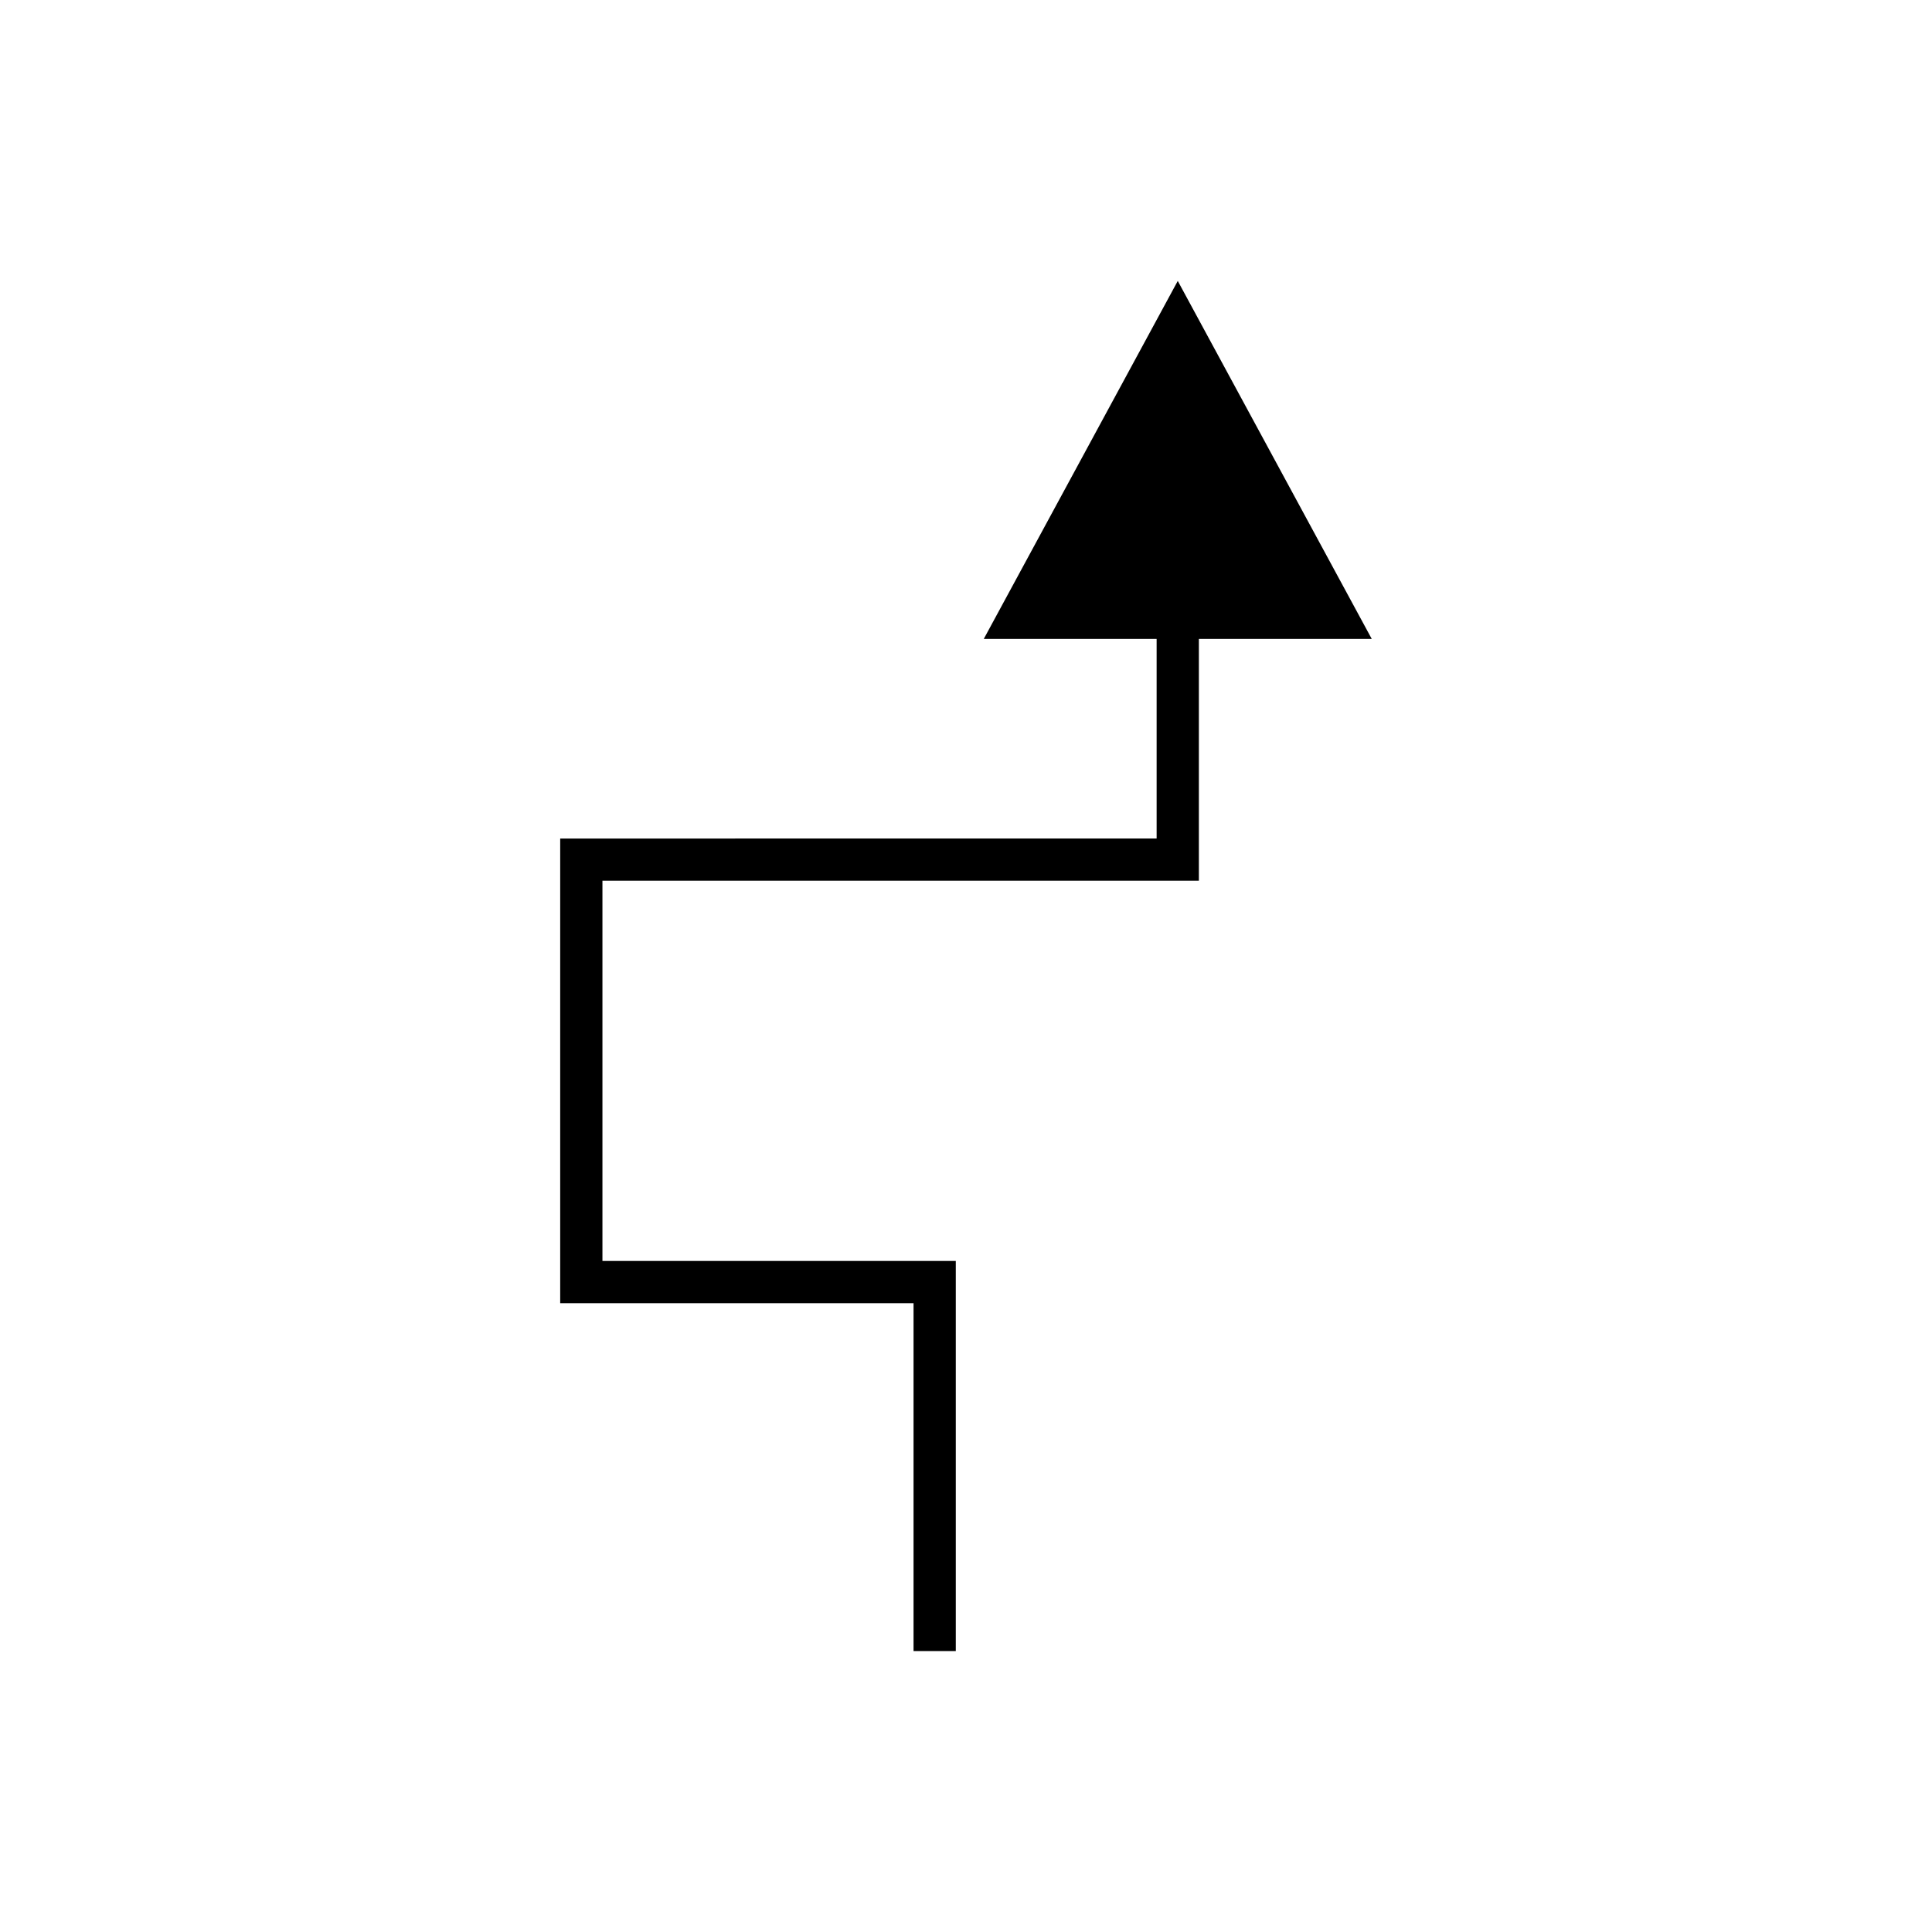
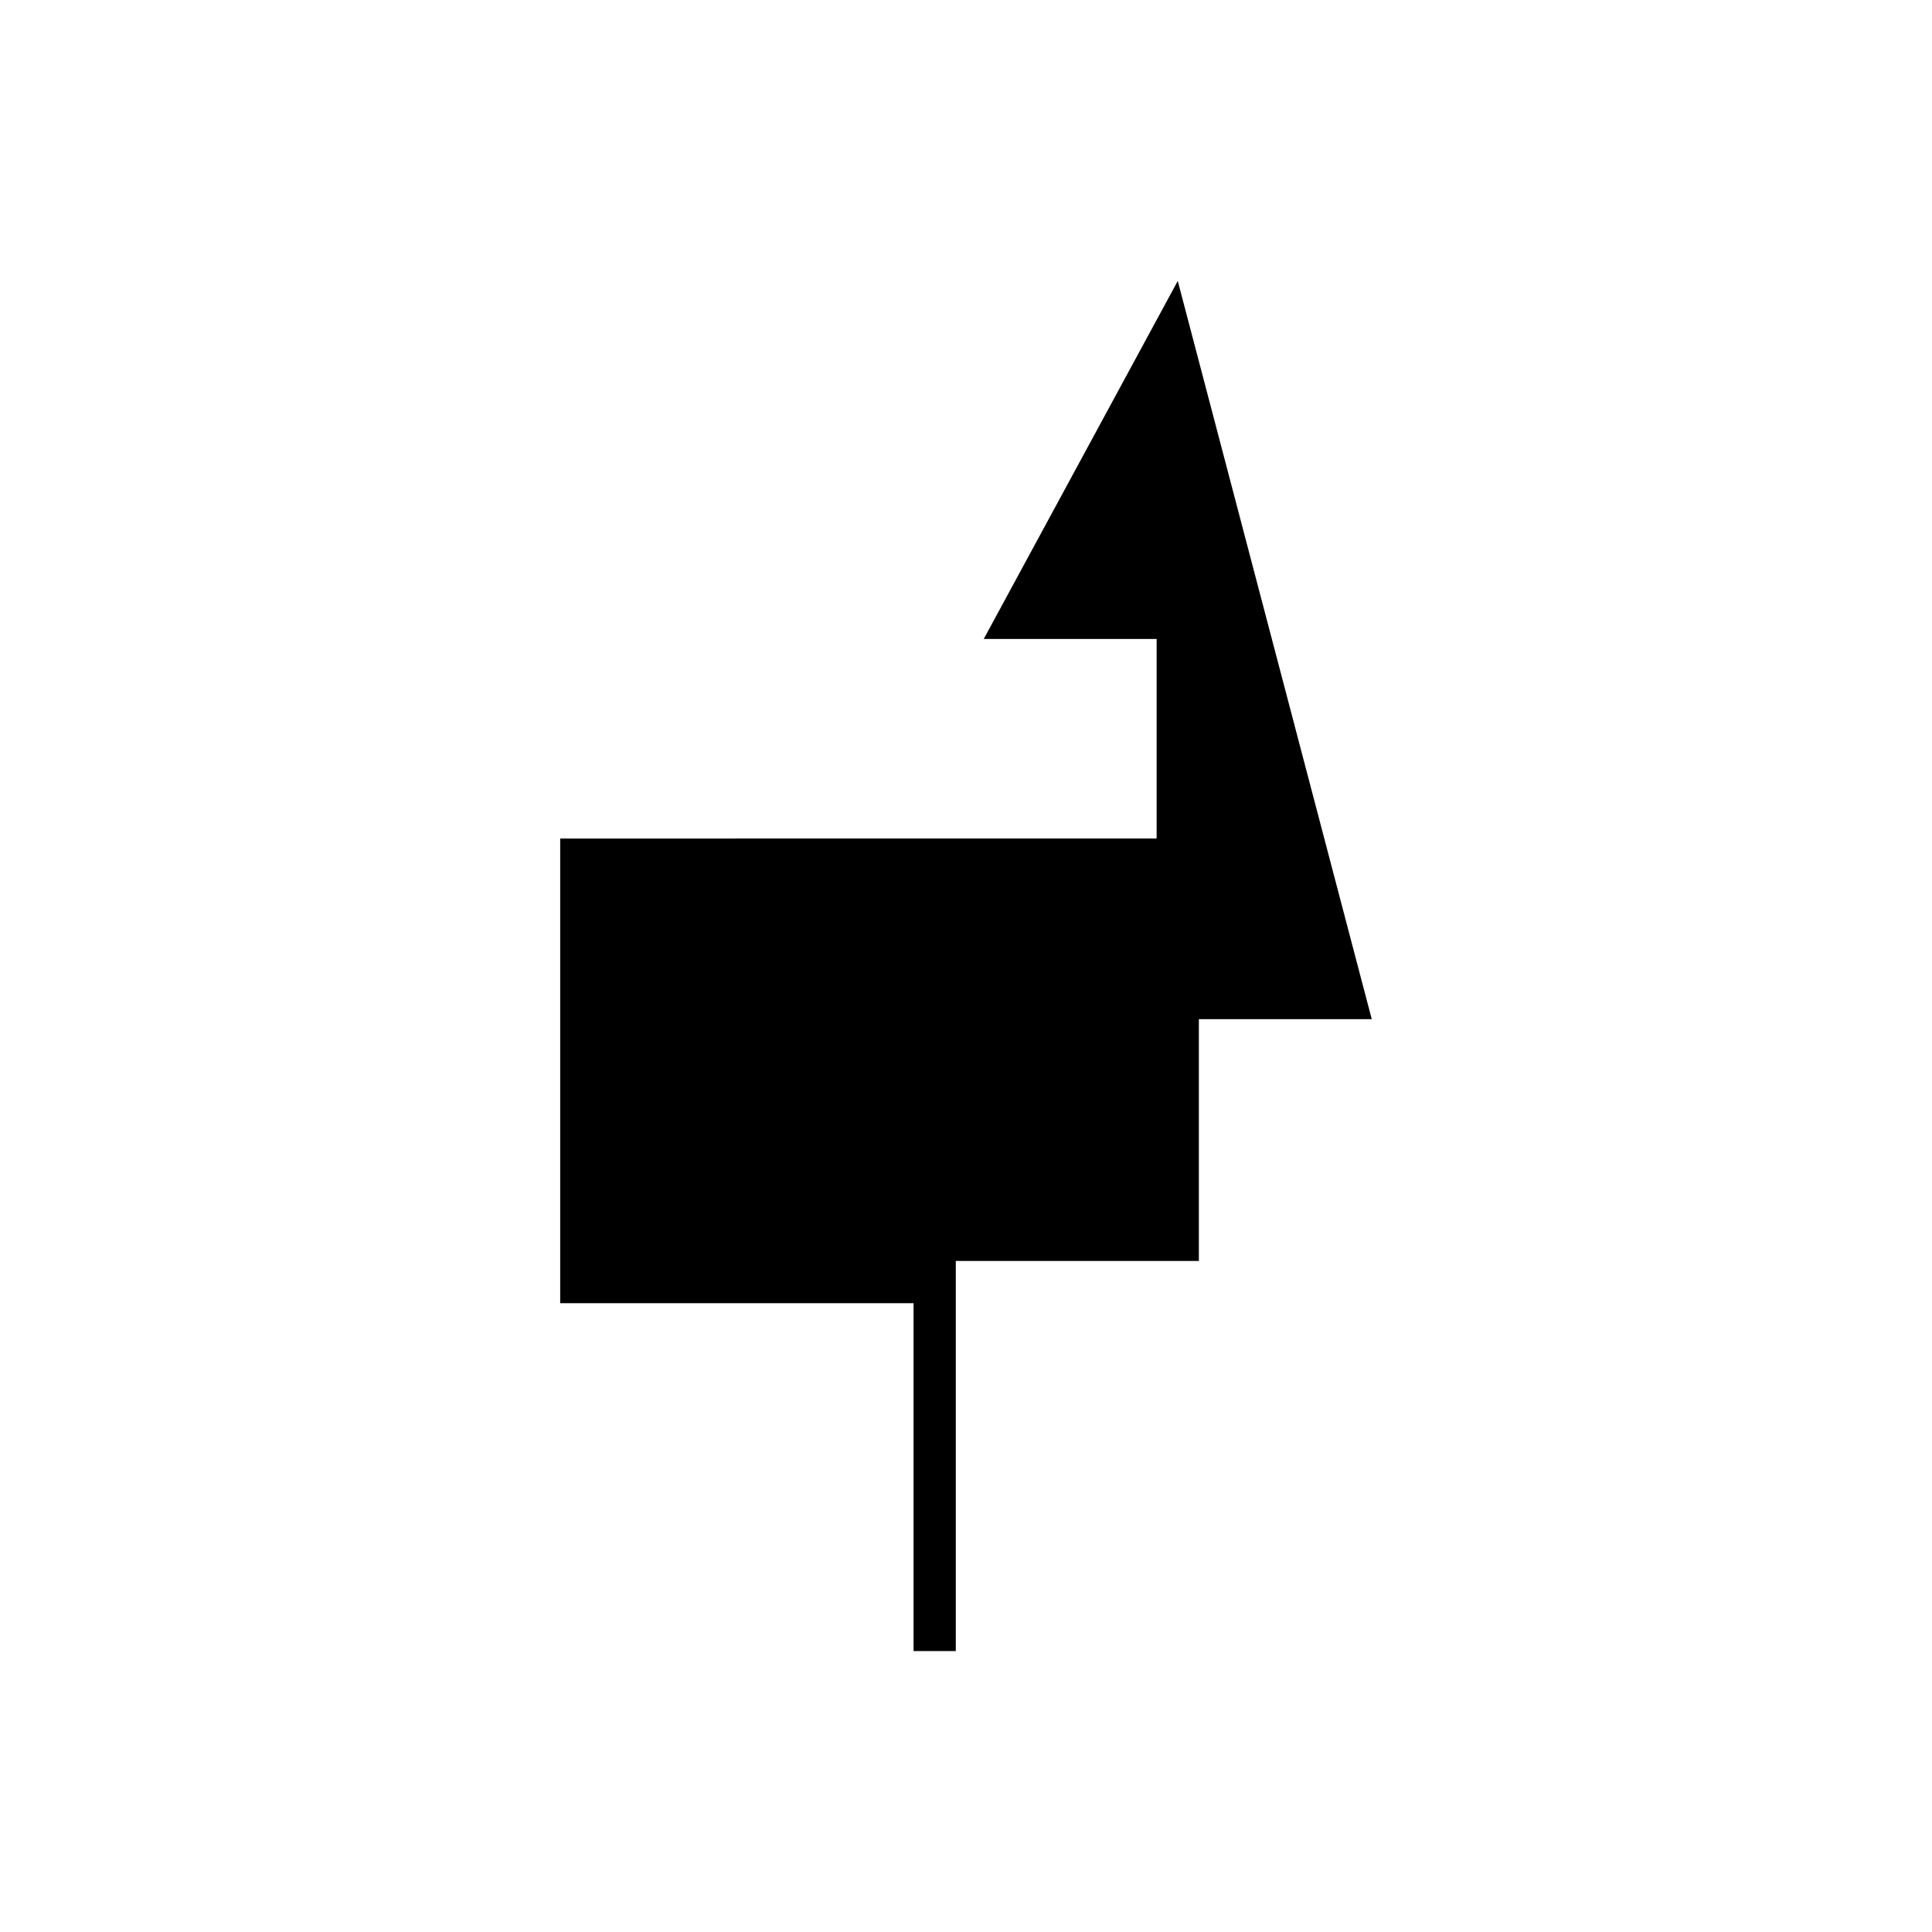
<svg xmlns="http://www.w3.org/2000/svg" fill="#000000" width="800px" height="800px" version="1.1" viewBox="144 144 512 512">
-   <path d="m456.12 218.45-51.414 94.879h45.812v52.883l-158.06 0.004v123.15h93.641v92.18h11.195v-103.38h-93.641v-100.76h158.06v-64.082h45.816z" />
+   <path d="m456.12 218.45-51.414 94.879h45.812v52.883l-158.06 0.004v123.15h93.641v92.18h11.195v-103.38h-93.641h158.06v-64.082h45.816z" />
</svg>